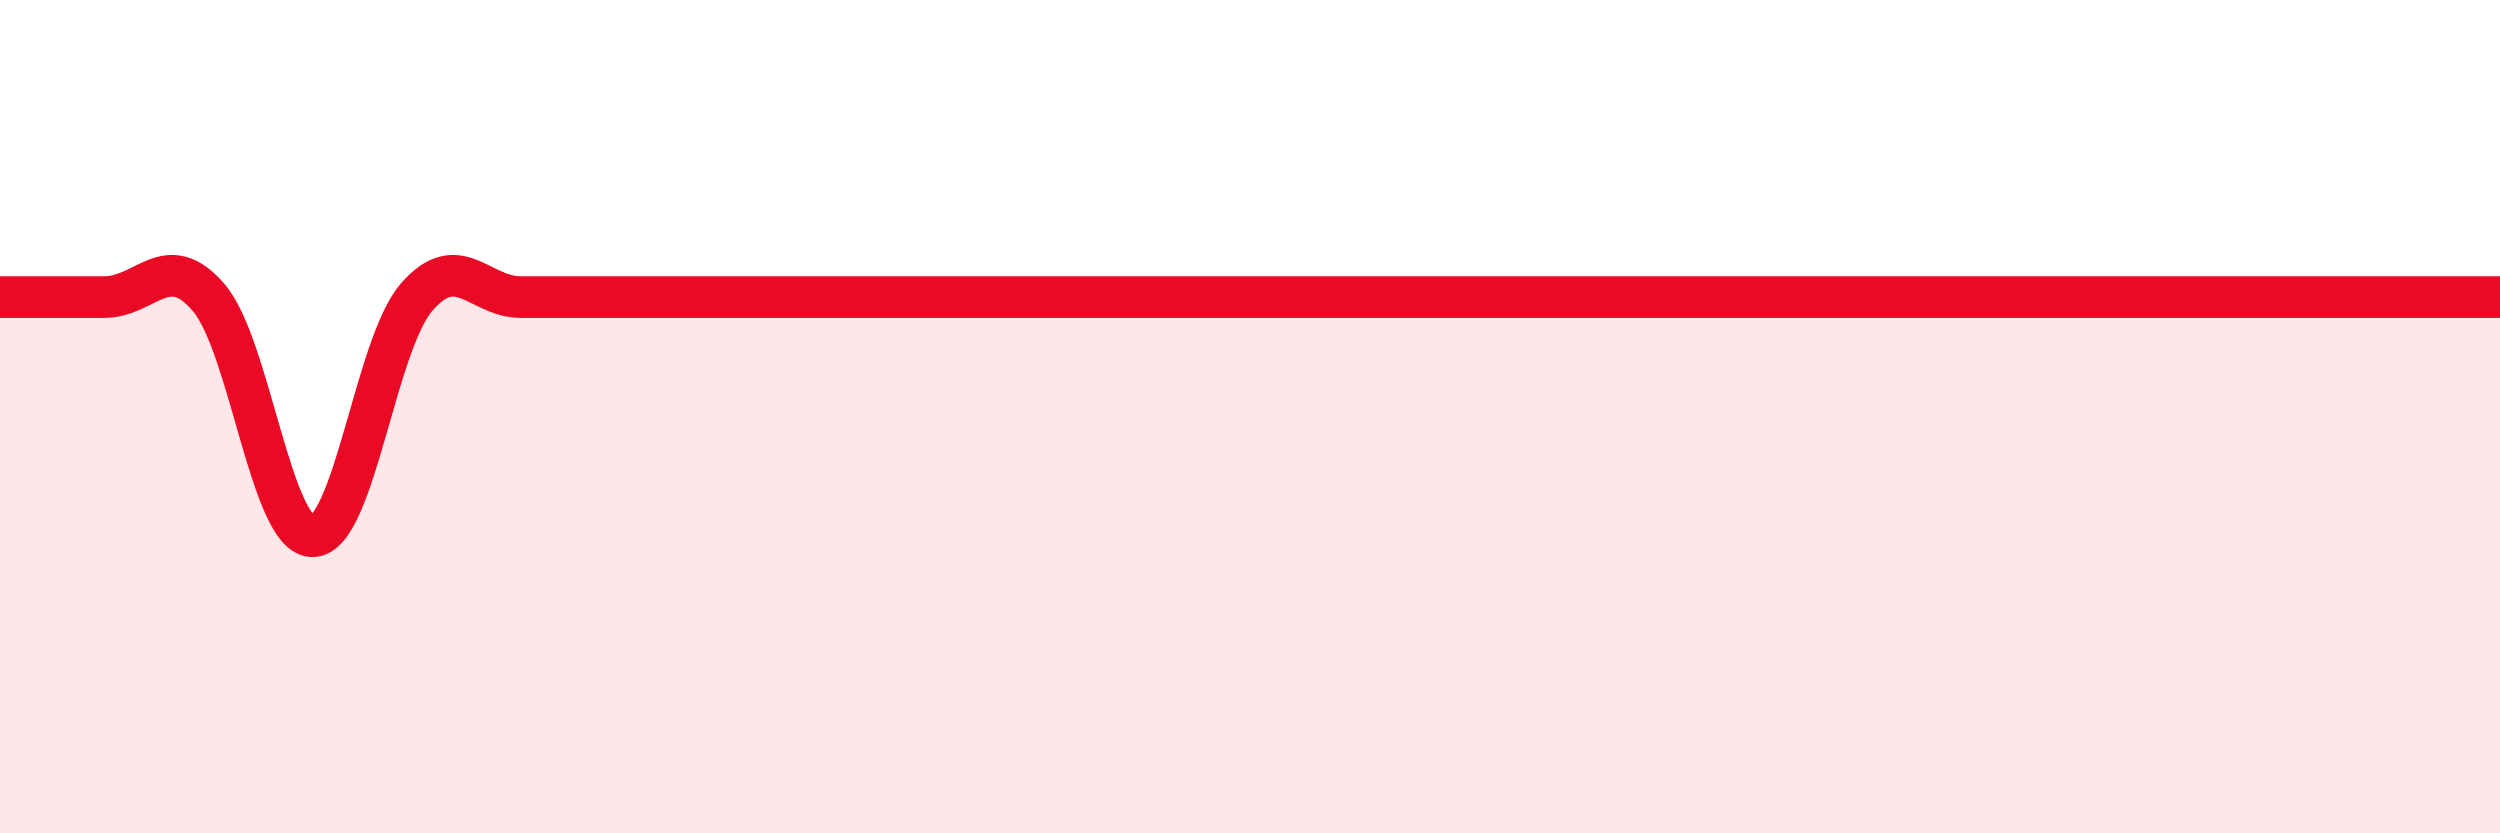
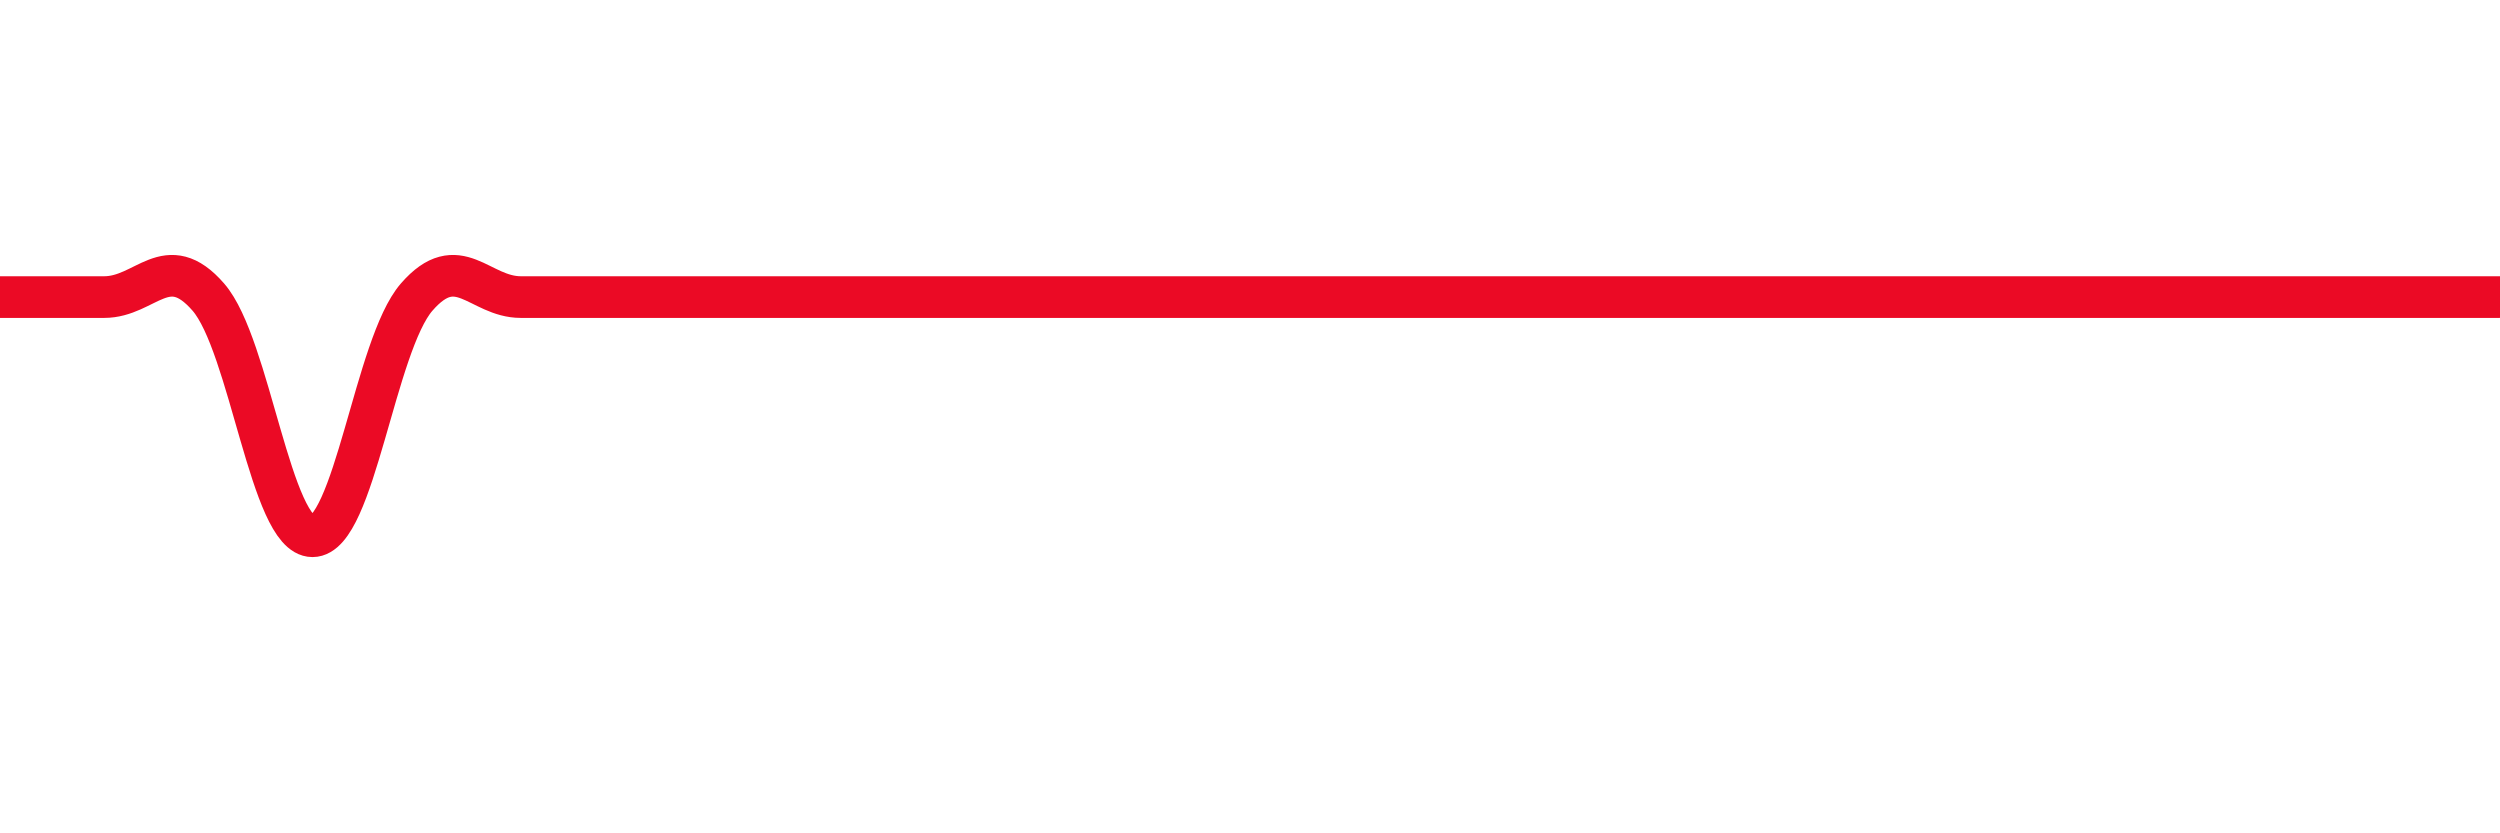
<svg xmlns="http://www.w3.org/2000/svg" width="60" height="20" viewBox="0 0 60 20">
-   <path d="M 0,7.13 C 0.5,7.13 1.5,7.13 2.5,7.13 C 3.5,7.13 4,5.98 5,7.13 C 6,8.28 6.5,12.87 7.5,12.87 C 8.5,12.87 9,8.28 10,7.13 C 11,5.98 11.5,7.13 12.5,7.13 C 13.5,7.13 13.5,7.13 15,7.13 C 16.5,7.13 18.5,7.13 20,7.13 C 21.5,7.13 21.5,7.13 22.5,7.13 C 23.5,7.13 24,7.13 25,7.13 C 26,7.13 24.5,7.13 27.5,7.13 C 30.5,7.13 37,7.13 40,7.13 C 43,7.13 41.5,7.13 42.5,7.13 C 43.5,7.13 44,7.13 45,7.13 C 46,7.13 46.5,7.13 47.5,7.13 C 48.5,7.13 49,7.13 50,7.13 C 51,7.13 51.5,7.13 52.5,7.13 C 53.5,7.13 53.5,7.13 55,7.13 C 56.5,7.13 59,7.13 60,7.13L60 20L0 20Z" fill="#EB0A25" opacity="0.1" stroke-linecap="round" stroke-linejoin="round" />
-   <path d="M 0,7.13 C 0.5,7.13 1.5,7.13 2.5,7.13 C 3.5,7.13 4,5.98 5,7.13 C 6,8.28 6.5,12.87 7.5,12.87 C 8.5,12.87 9,8.28 10,7.13 C 11,5.98 11.5,7.13 12.5,7.13 C 13.5,7.13 13.5,7.13 15,7.13 C 16.5,7.13 18.5,7.13 20,7.13 C 21.5,7.13 21.5,7.13 22.5,7.13 C 23.5,7.13 24,7.13 25,7.13 C 26,7.13 24.5,7.13 27.5,7.13 C 30.5,7.13 37,7.13 40,7.13 C 43,7.13 41.5,7.13 42.5,7.13 C 43.5,7.13 44,7.13 45,7.13 C 46,7.13 46.5,7.13 47.5,7.13 C 48.5,7.13 49,7.13 50,7.13 C 51,7.13 51.5,7.13 52.5,7.13 C 53.5,7.13 53.5,7.13 55,7.13 C 56.5,7.13 59,7.13 60,7.13" stroke="#EB0A25" stroke-width="1" fill="none" stroke-linecap="round" stroke-linejoin="round" />
+   <path d="M 0,7.13 C 0.5,7.13 1.5,7.13 2.5,7.13 C 3.5,7.13 4,5.98 5,7.13 C 6,8.28 6.5,12.87 7.5,12.87 C 8.5,12.87 9,8.28 10,7.13 C 11,5.98 11.5,7.13 12.5,7.13 C 13.5,7.13 13.5,7.13 15,7.13 C 16.5,7.13 18.5,7.13 20,7.13 C 21.5,7.13 21.5,7.13 22.5,7.13 C 26,7.13 24.5,7.13 27.5,7.13 C 30.5,7.13 37,7.13 40,7.13 C 43,7.13 41.5,7.13 42.5,7.13 C 43.5,7.13 44,7.13 45,7.13 C 46,7.13 46.5,7.13 47.5,7.13 C 48.5,7.13 49,7.13 50,7.13 C 51,7.13 51.5,7.13 52.5,7.13 C 53.5,7.13 53.5,7.13 55,7.13 C 56.5,7.13 59,7.13 60,7.13" stroke="#EB0A25" stroke-width="1" fill="none" stroke-linecap="round" stroke-linejoin="round" />
</svg>